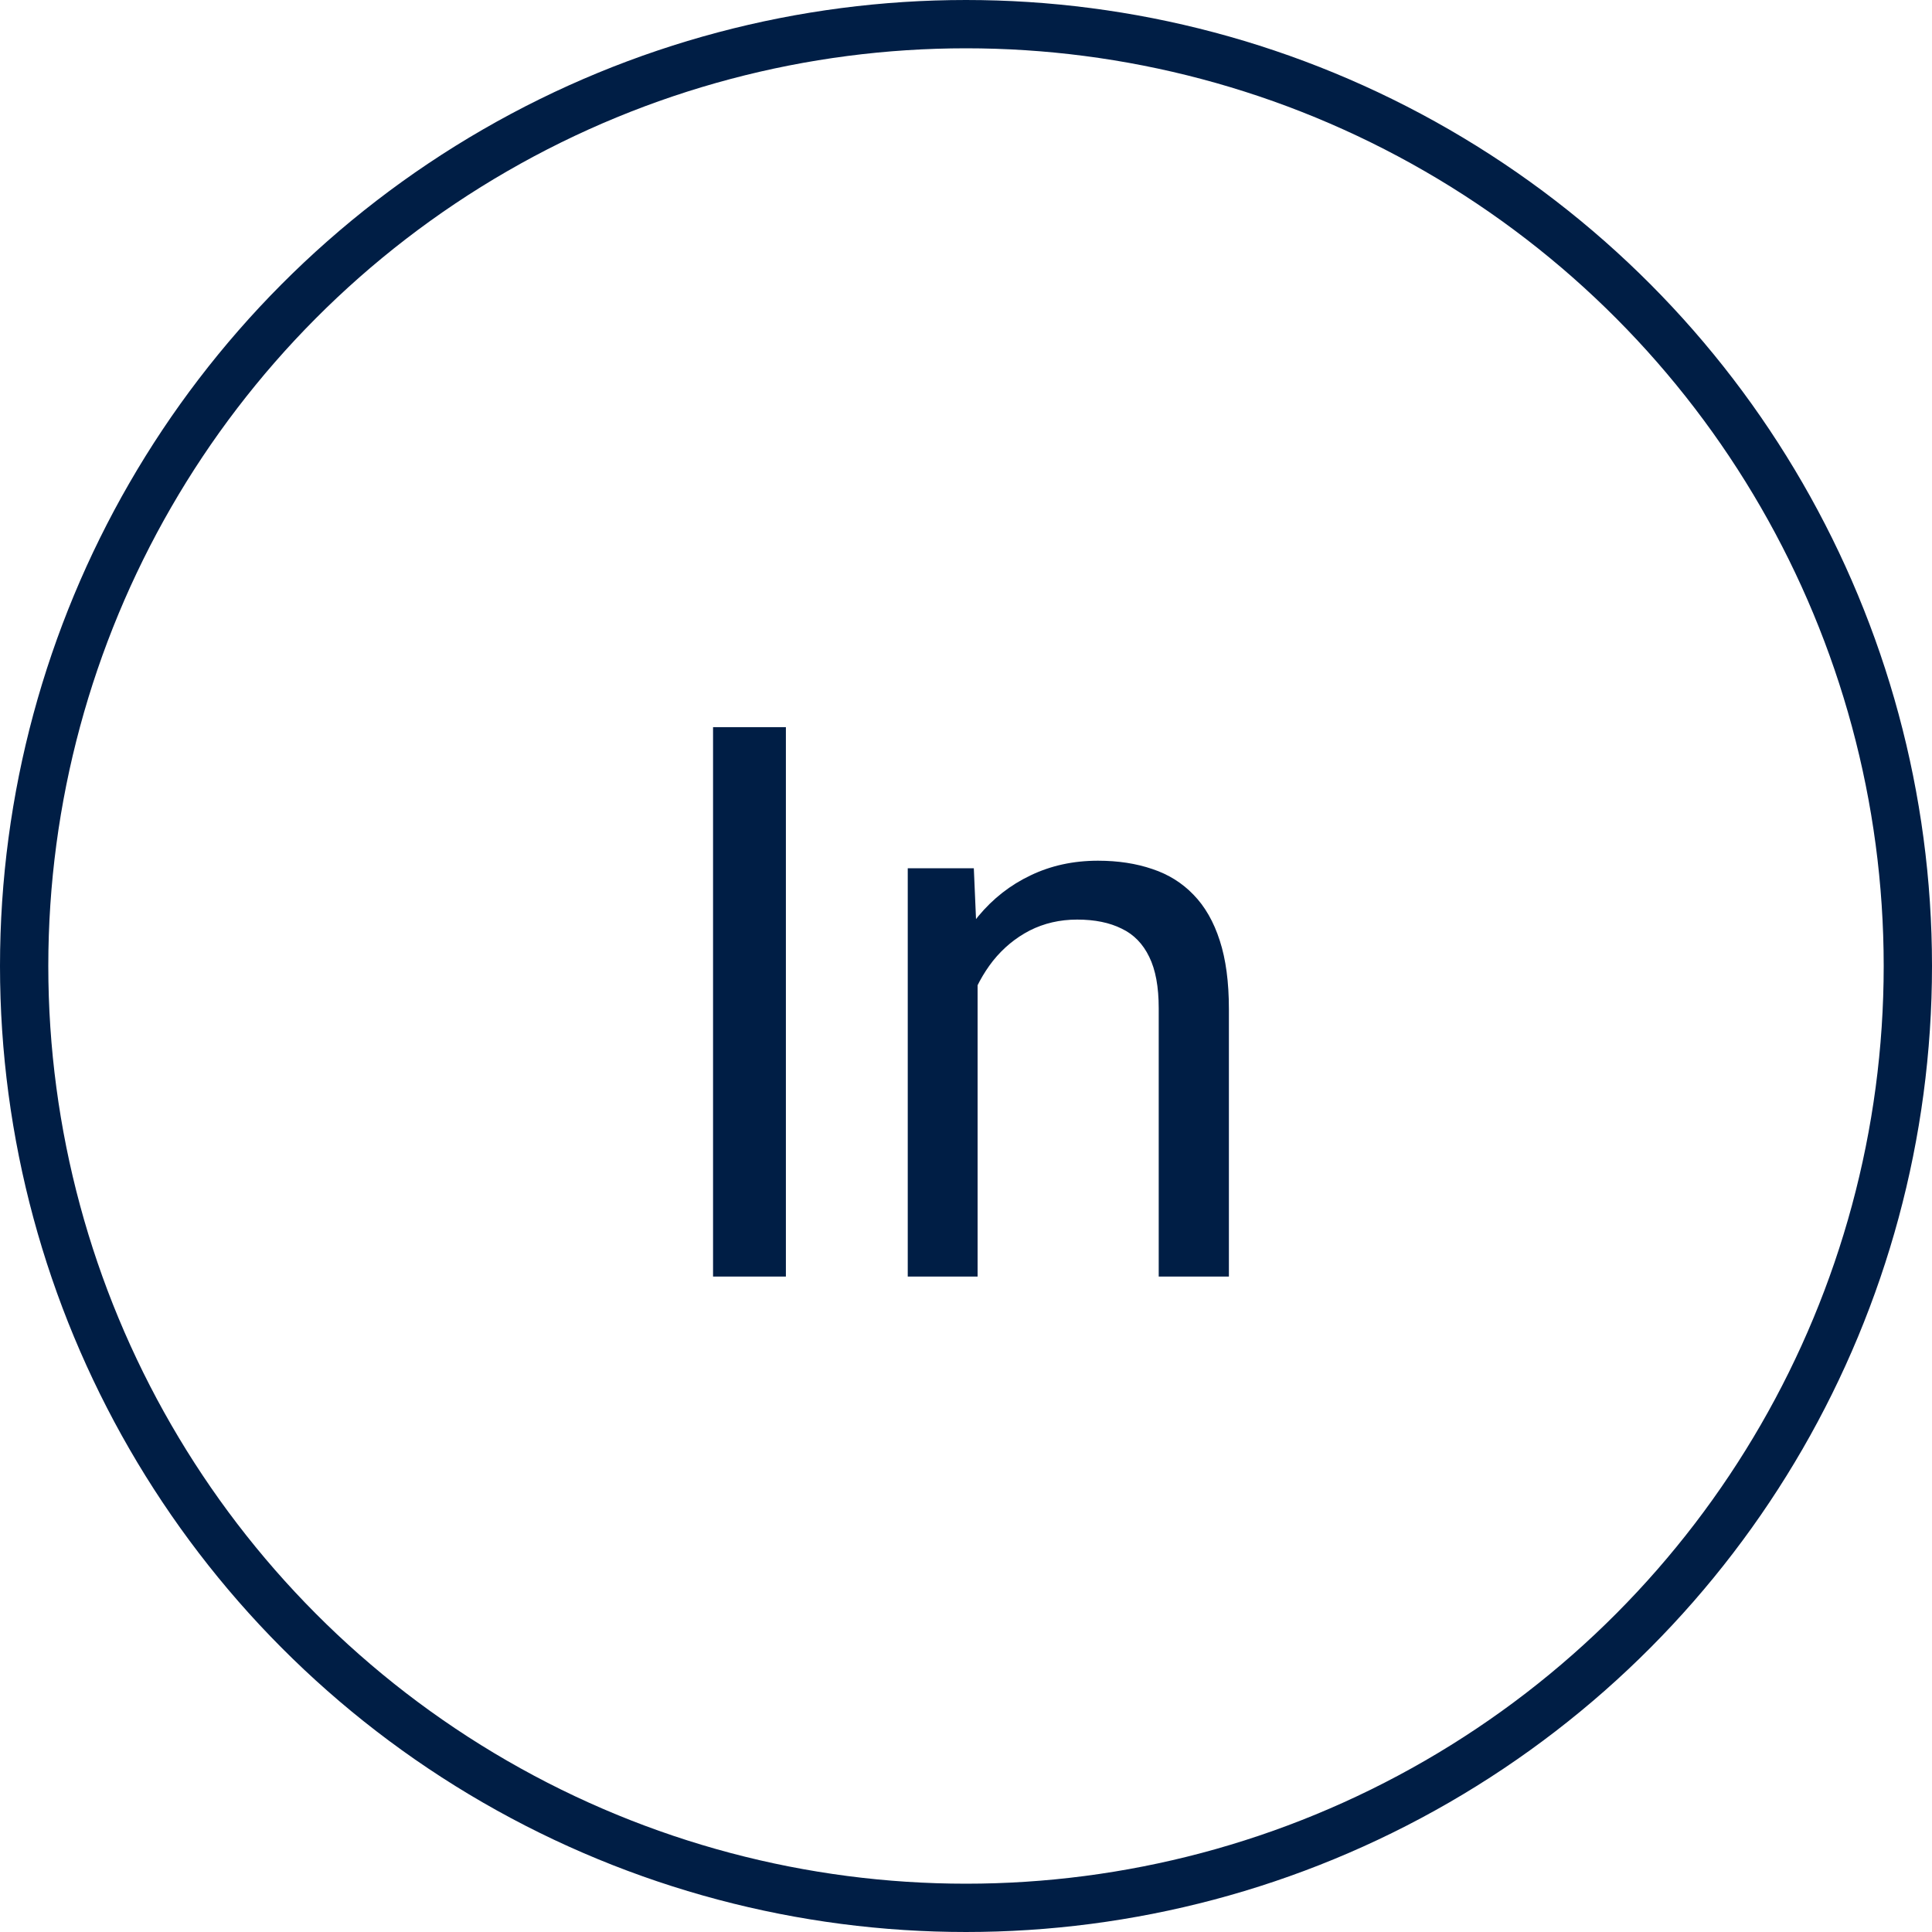
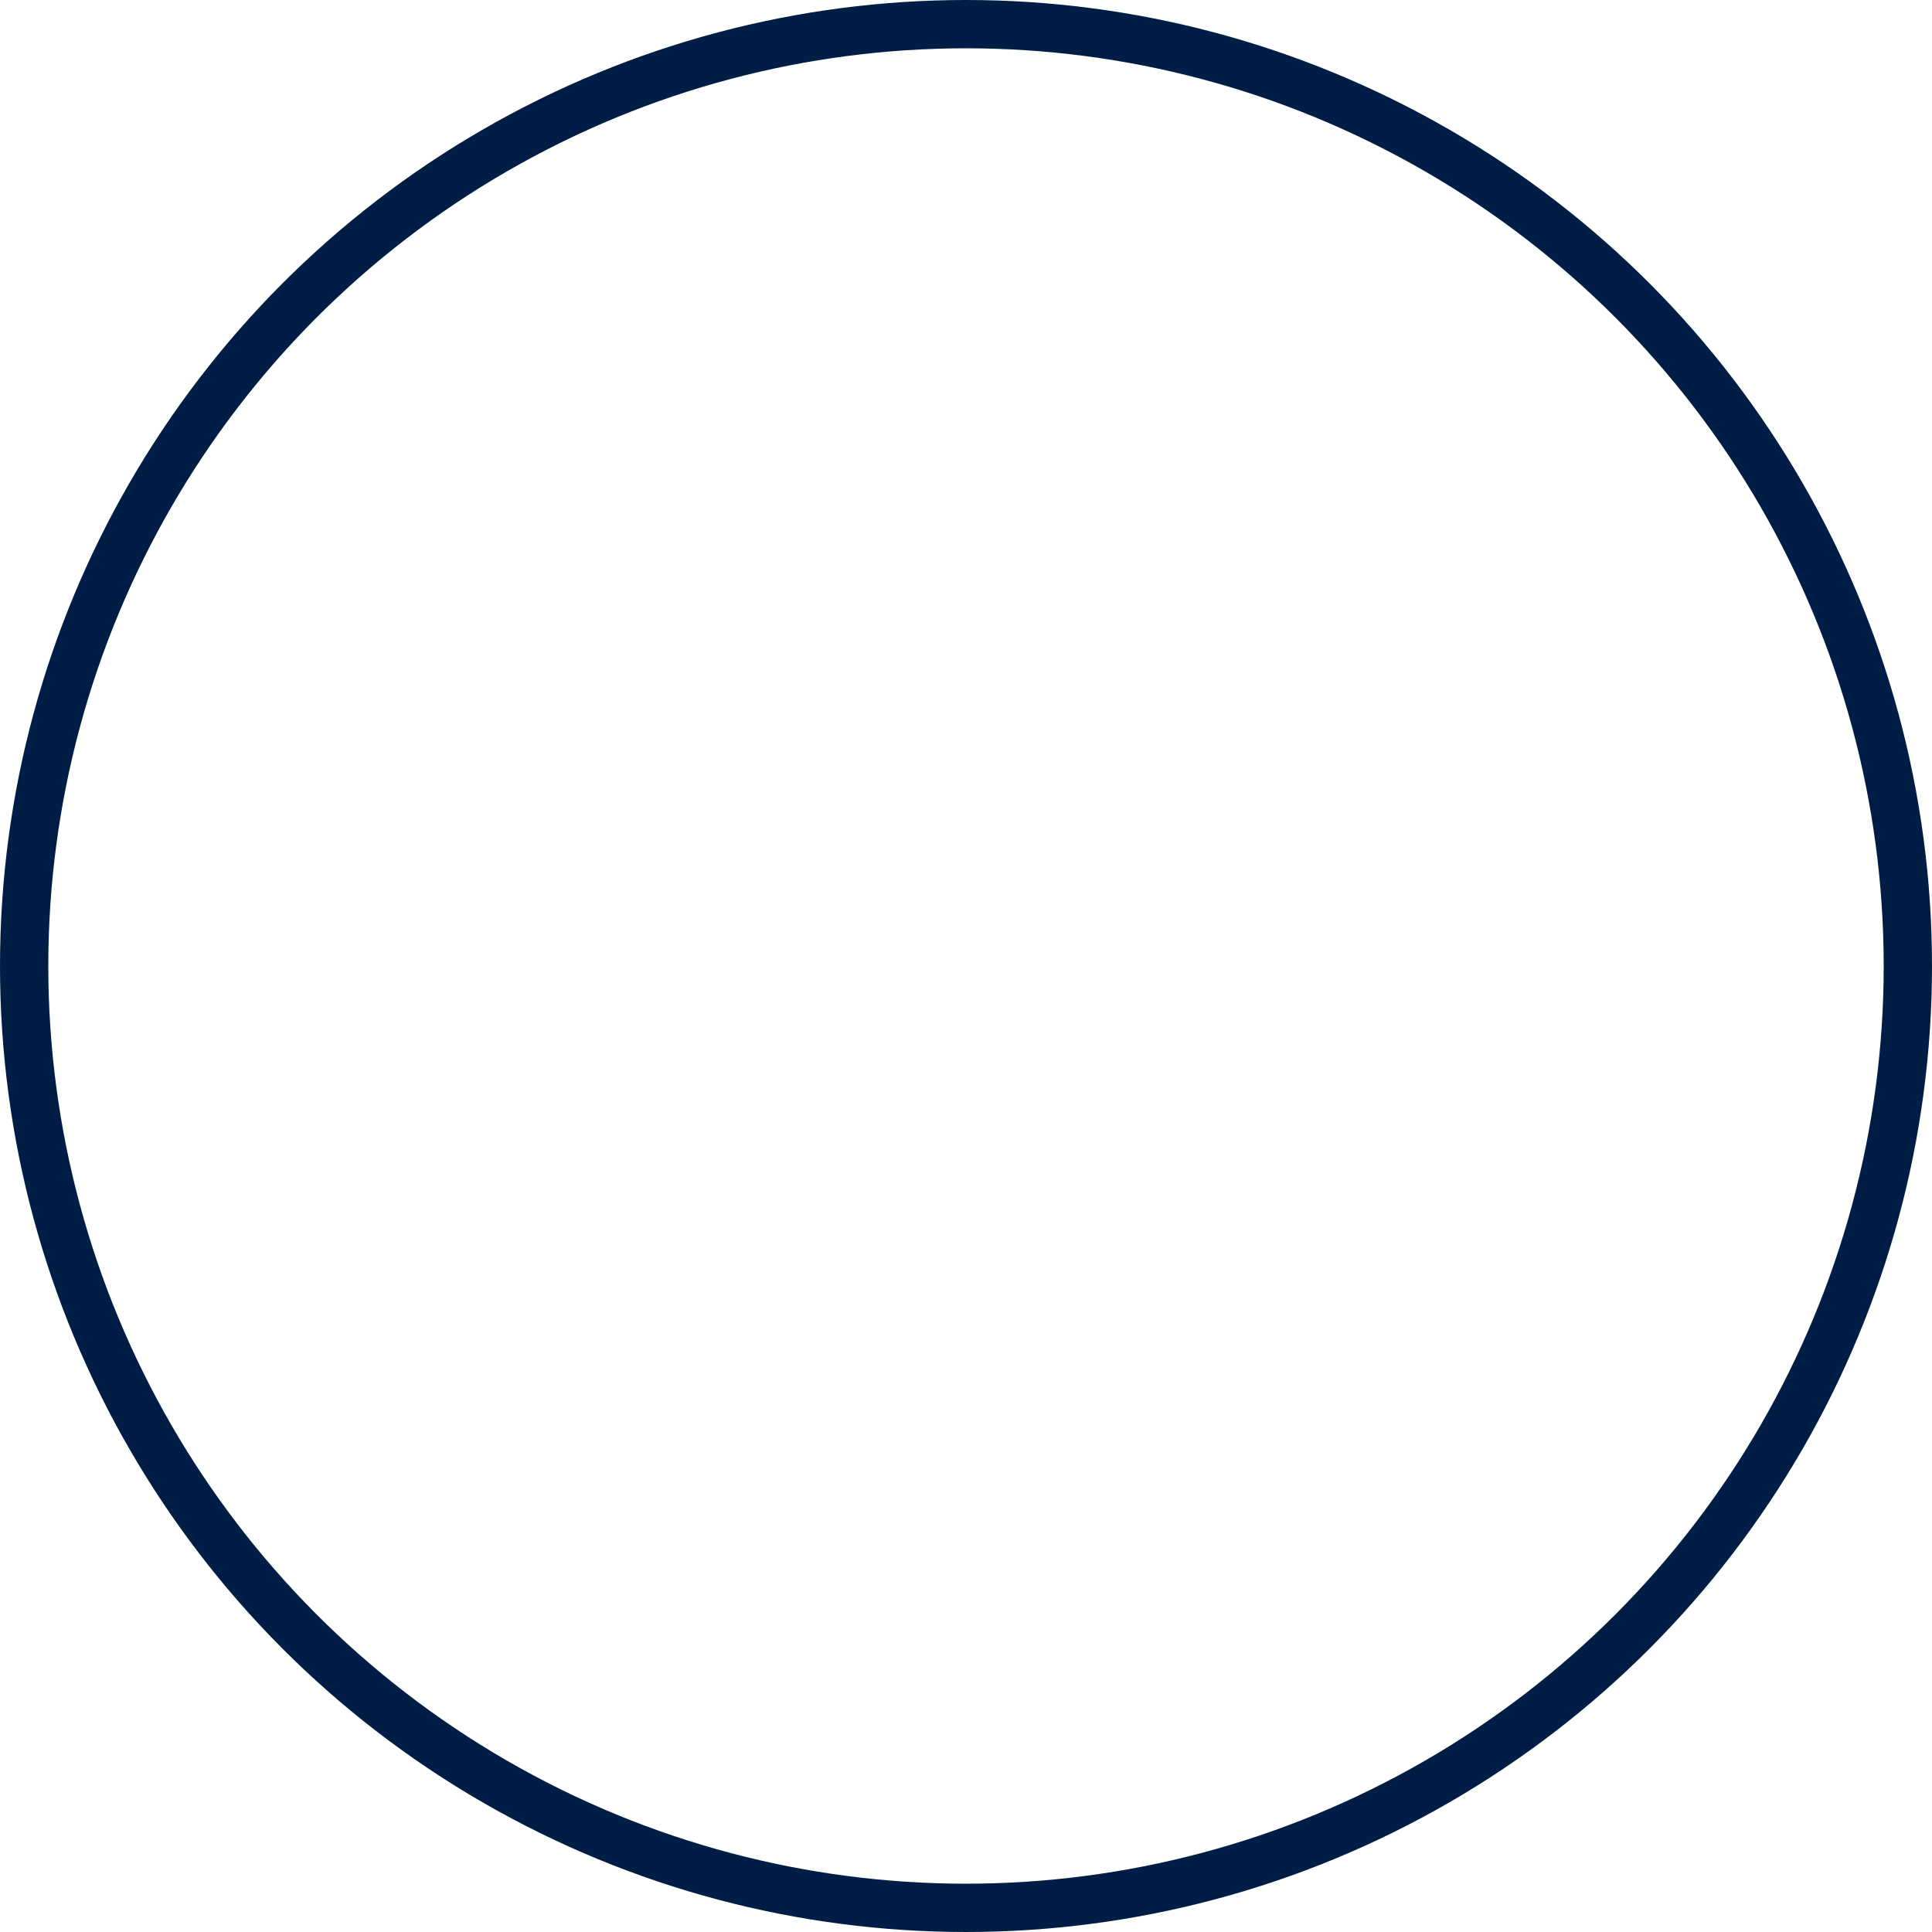
<svg xmlns="http://www.w3.org/2000/svg" width="40" height="40" viewBox="0 0 40 40" fill="none">
-   <path d="M16.271 15.055V26.43H14.763V15.055H16.271ZM20.24 19.781V26.43H18.794V17.977H20.162L20.24 19.781ZM19.896 21.883L19.294 21.859C19.3 21.281 19.386 20.747 19.552 20.258C19.719 19.763 19.953 19.333 20.255 18.969C20.558 18.604 20.917 18.323 21.334 18.125C21.755 17.922 22.221 17.82 22.732 17.82C23.149 17.82 23.524 17.878 23.857 17.992C24.19 18.102 24.474 18.279 24.709 18.523C24.948 18.768 25.13 19.086 25.255 19.477C25.38 19.862 25.443 20.333 25.443 20.891V26.43H23.99V20.875C23.99 20.432 23.925 20.078 23.794 19.812C23.664 19.542 23.474 19.346 23.224 19.227C22.974 19.102 22.667 19.039 22.302 19.039C21.943 19.039 21.615 19.115 21.318 19.266C21.026 19.417 20.774 19.625 20.56 19.891C20.352 20.156 20.188 20.461 20.068 20.805C19.953 21.143 19.896 21.503 19.896 21.883Z" fill="#001E45" />
  <circle cx="20" cy="20" r="19.5" stroke="#001E45" />
</svg>